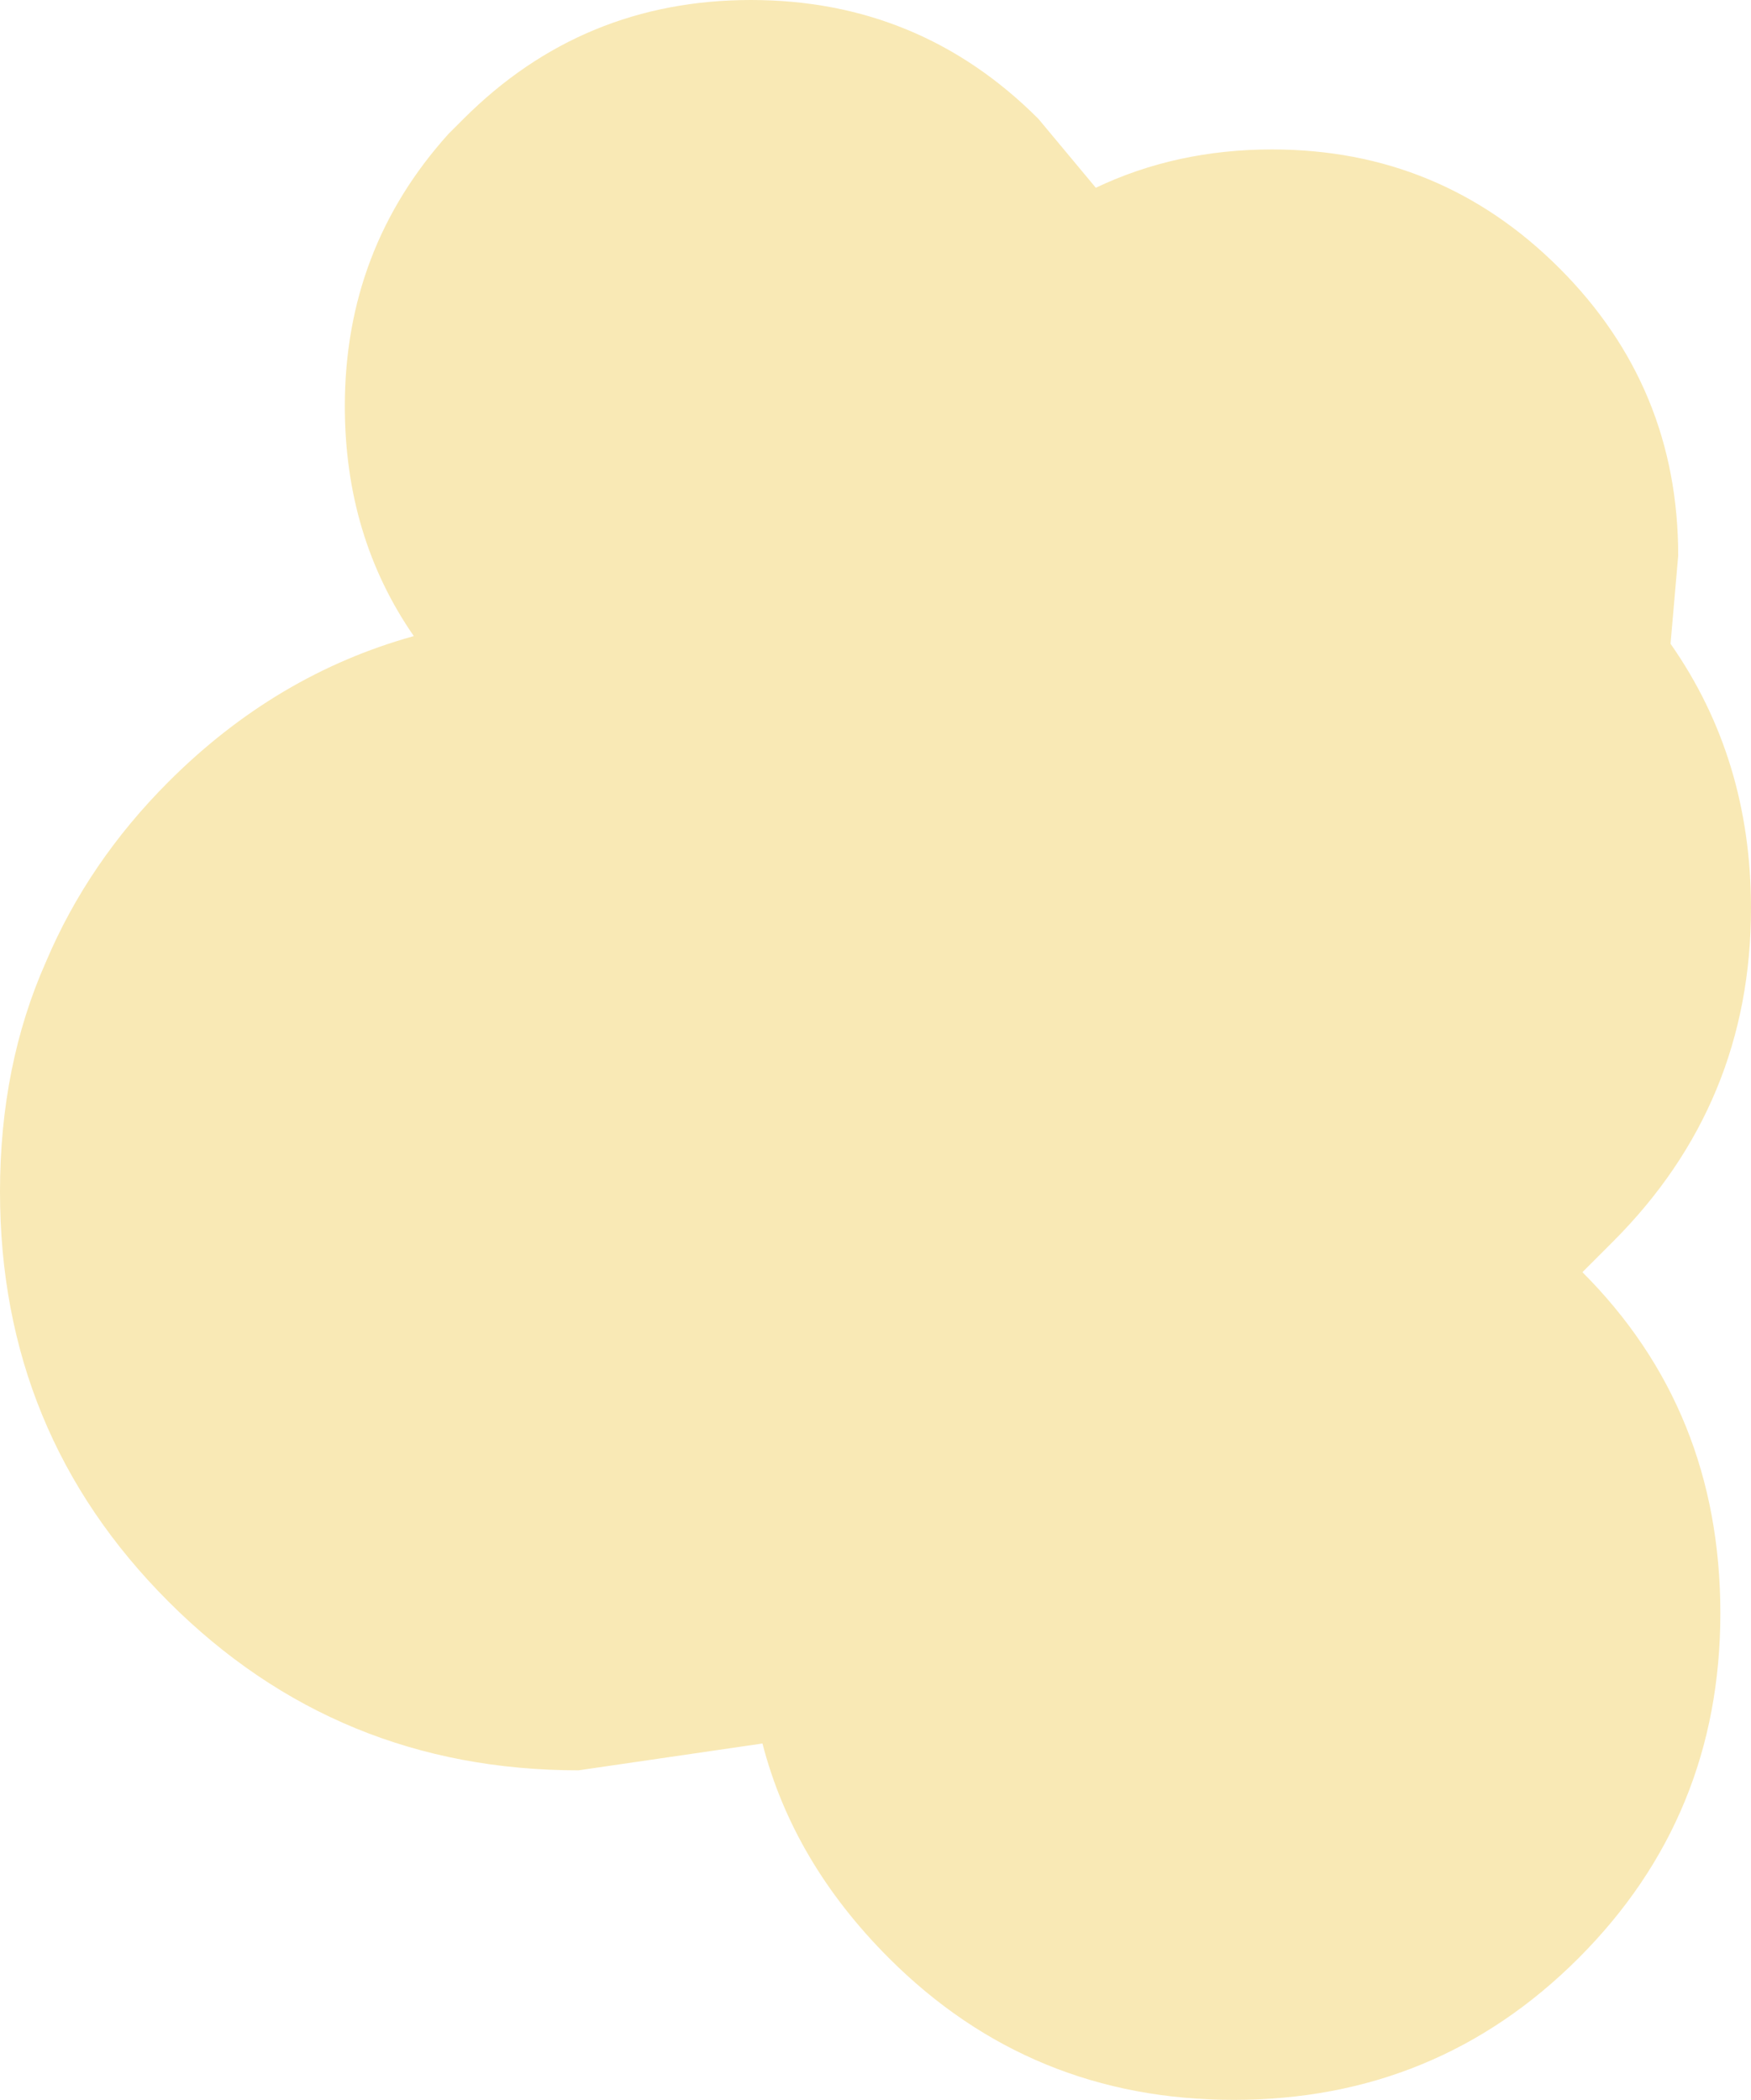
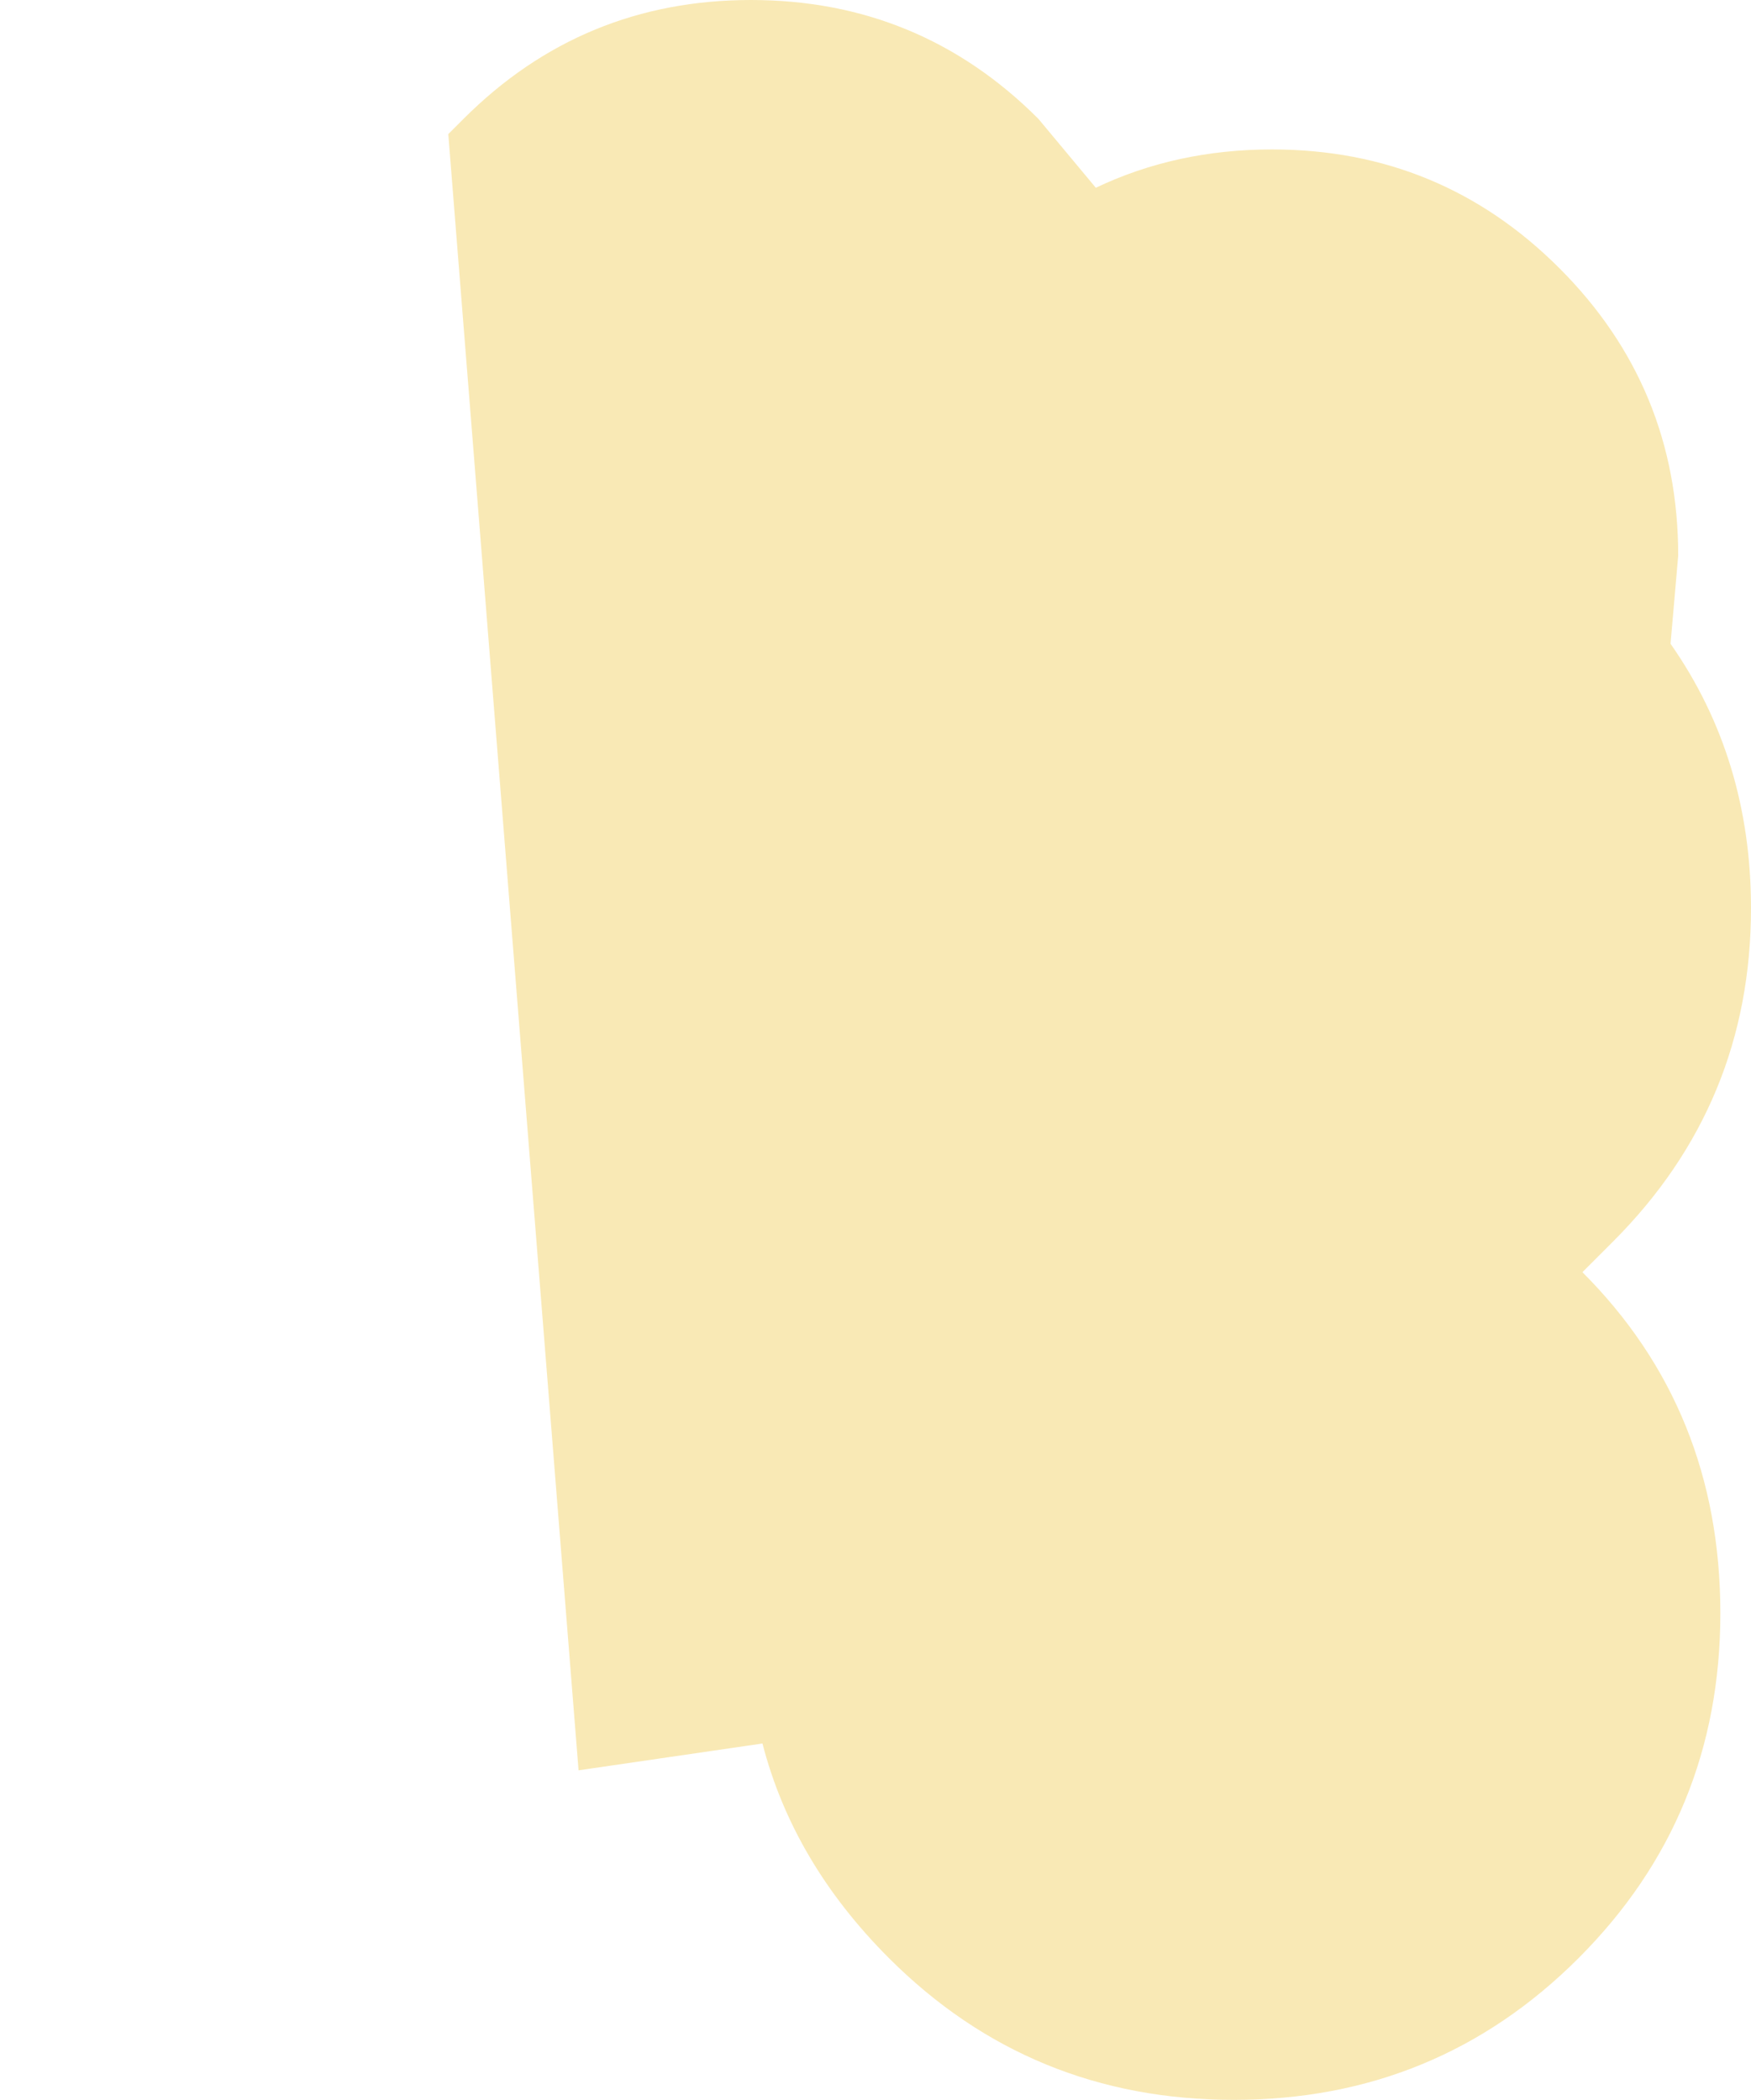
<svg xmlns="http://www.w3.org/2000/svg" height="27.4px" width="22.85px">
  <g transform="matrix(1.0, 0.0, 0.0, 1.0, 0.0, 0.0)">
-     <path d="M5.85 1.75 L6.05 1.55 Q7.6 0.0 9.8 0.0 12.0 0.0 13.55 1.55 L14.3 2.45 Q15.35 1.95 16.6 1.95 18.8 1.95 20.35 3.5 21.9 5.05 21.9 7.25 L21.8 8.4 Q22.85 9.9 22.85 11.85 22.85 14.4 21.05 16.2 L20.65 16.6 Q22.45 18.4 22.45 21.05 22.45 23.7 20.6 25.55 18.75 27.4 16.1 27.4 13.45 27.4 11.6 25.55 10.35 24.3 9.95 22.75 L7.55 23.1 Q4.4 23.1 2.2 20.9 0.0 18.7 0.0 15.55 0.0 13.9 0.6 12.55 1.15 11.25 2.2 10.2 3.6 8.8 5.4 8.3 4.5 7.0 4.5 5.3 4.5 3.25 5.85 1.75" fill="#f9e9b5" fill-rule="evenodd" stroke="none" />
+     <path d="M5.85 1.75 L6.05 1.55 Q7.6 0.0 9.8 0.0 12.0 0.0 13.55 1.55 L14.3 2.45 Q15.35 1.95 16.6 1.95 18.8 1.95 20.35 3.5 21.9 5.05 21.9 7.25 L21.8 8.4 Q22.85 9.9 22.85 11.85 22.85 14.4 21.05 16.2 L20.65 16.6 Q22.45 18.4 22.45 21.05 22.45 23.7 20.6 25.55 18.75 27.4 16.1 27.4 13.45 27.4 11.6 25.55 10.35 24.3 9.95 22.75 L7.55 23.1 " fill="#f9e9b5" fill-rule="evenodd" stroke="none" />
  </g>
</svg>